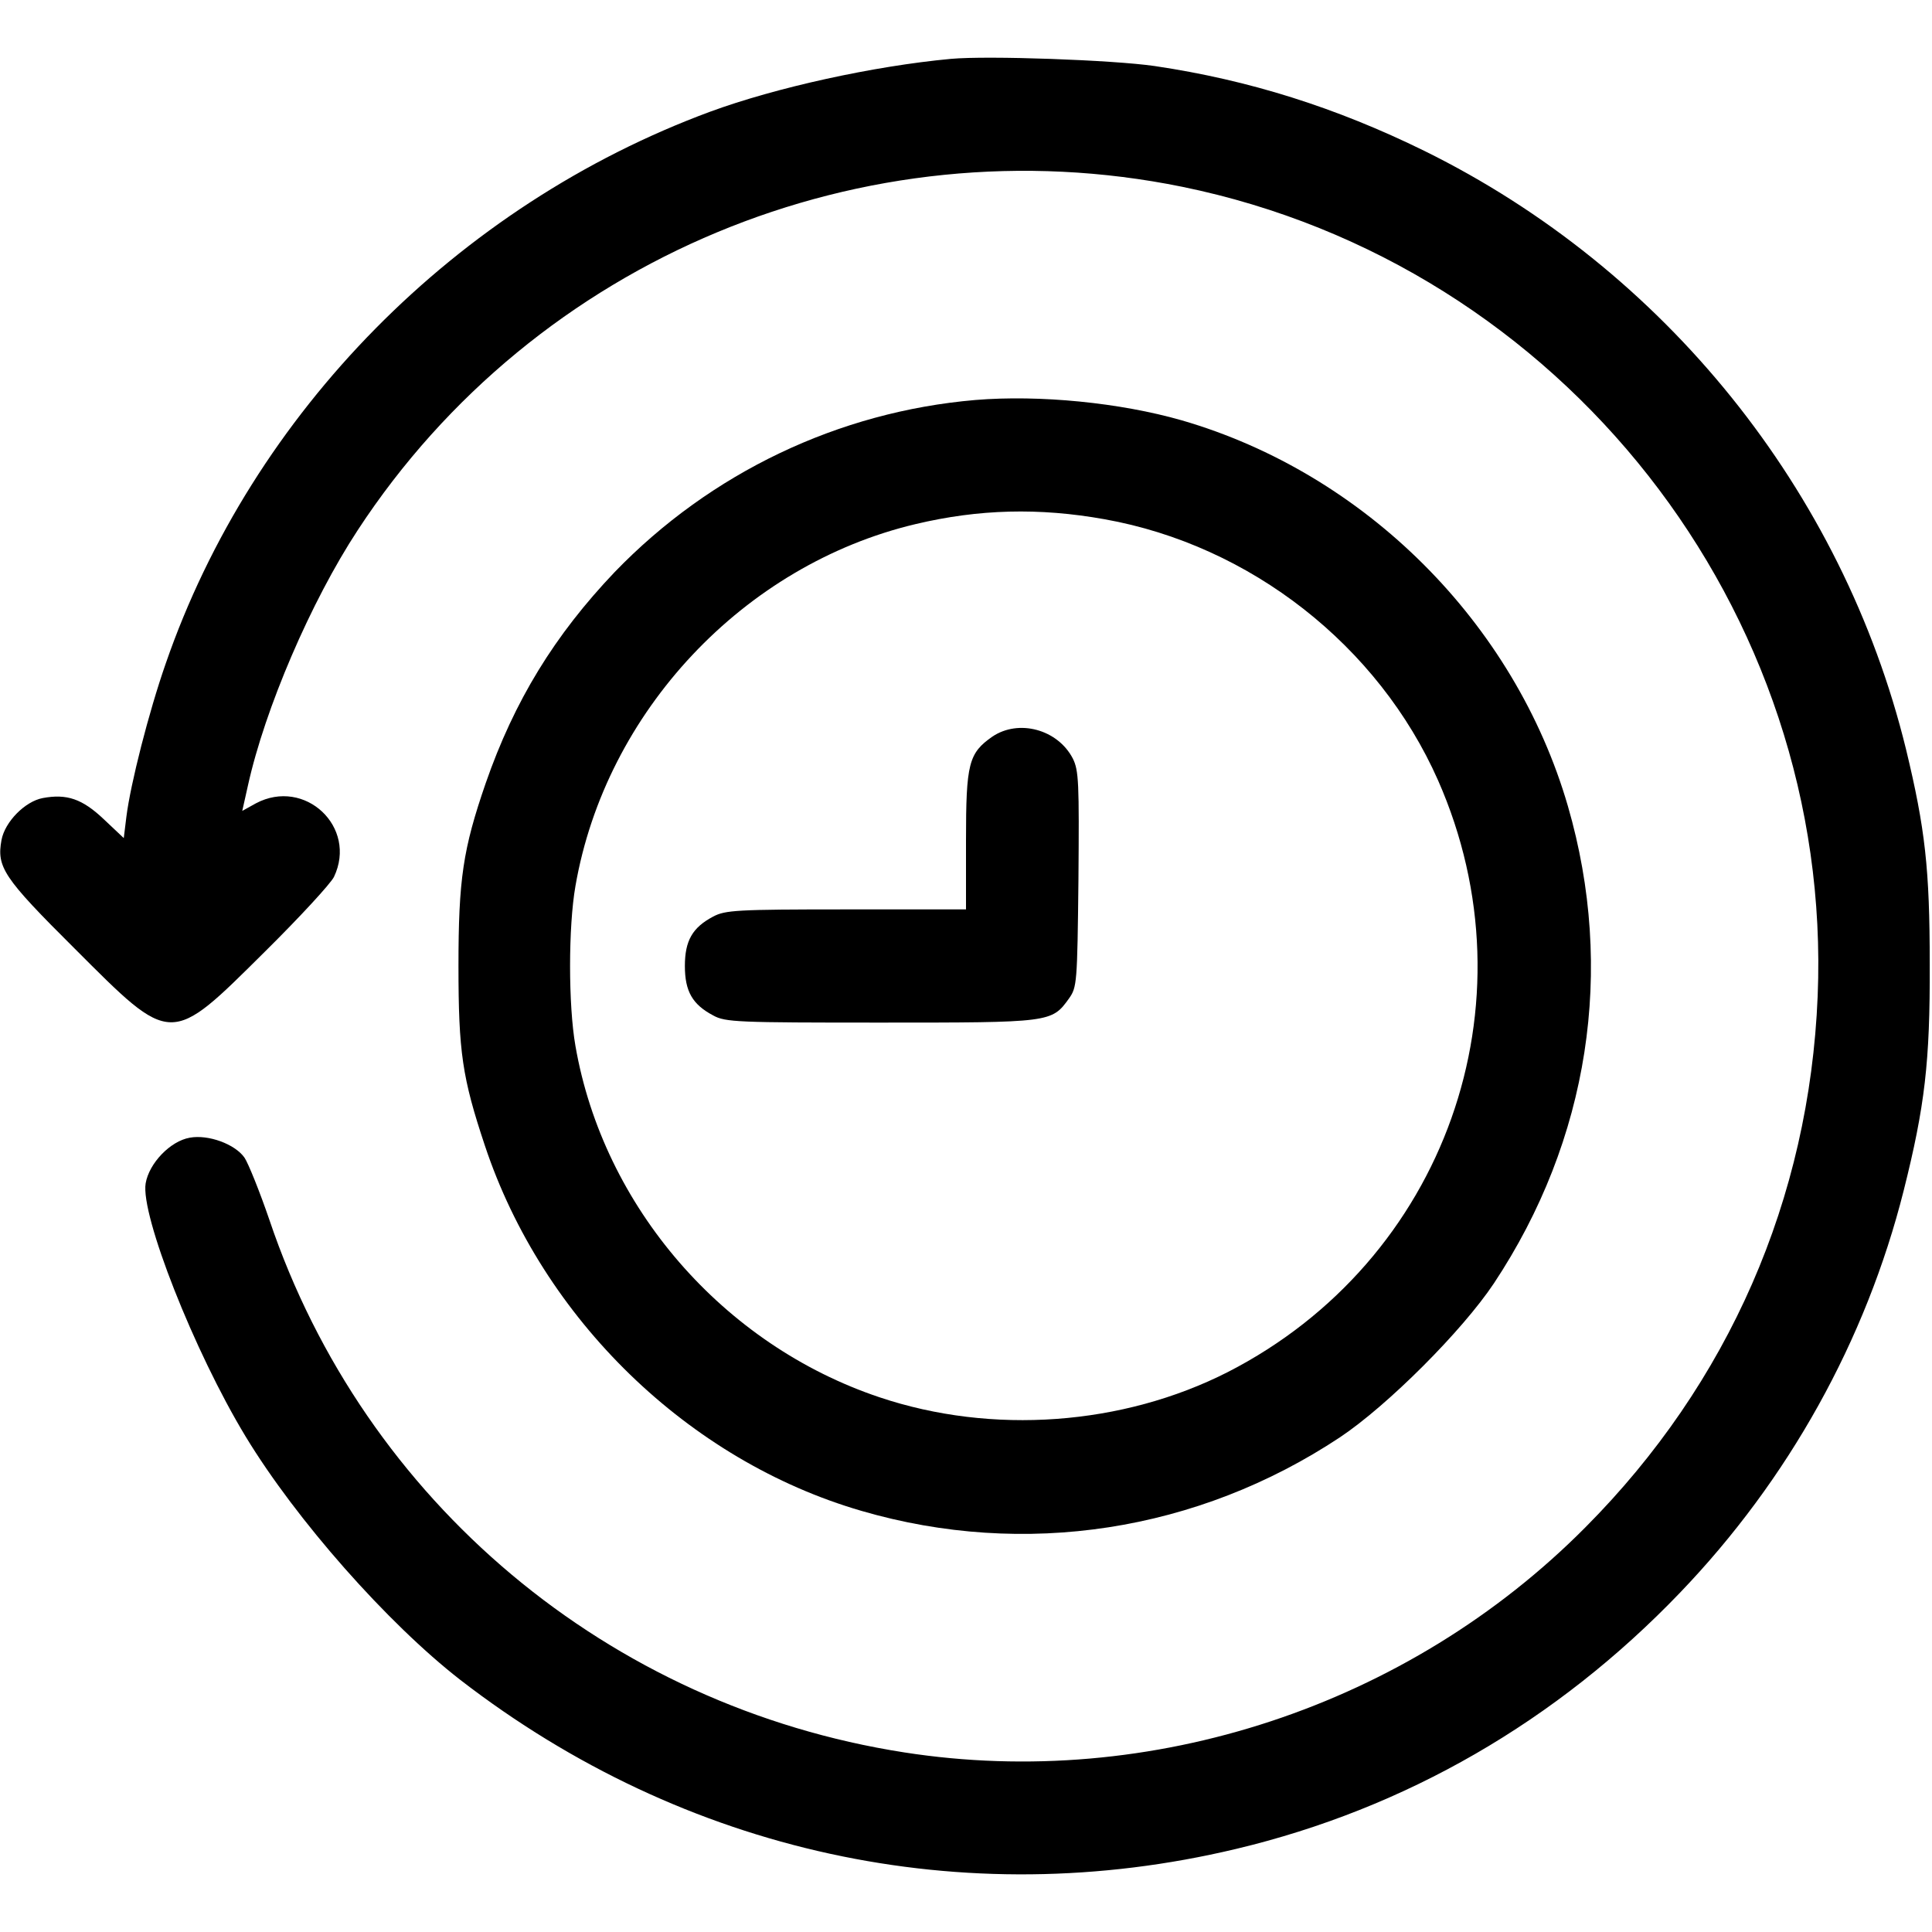
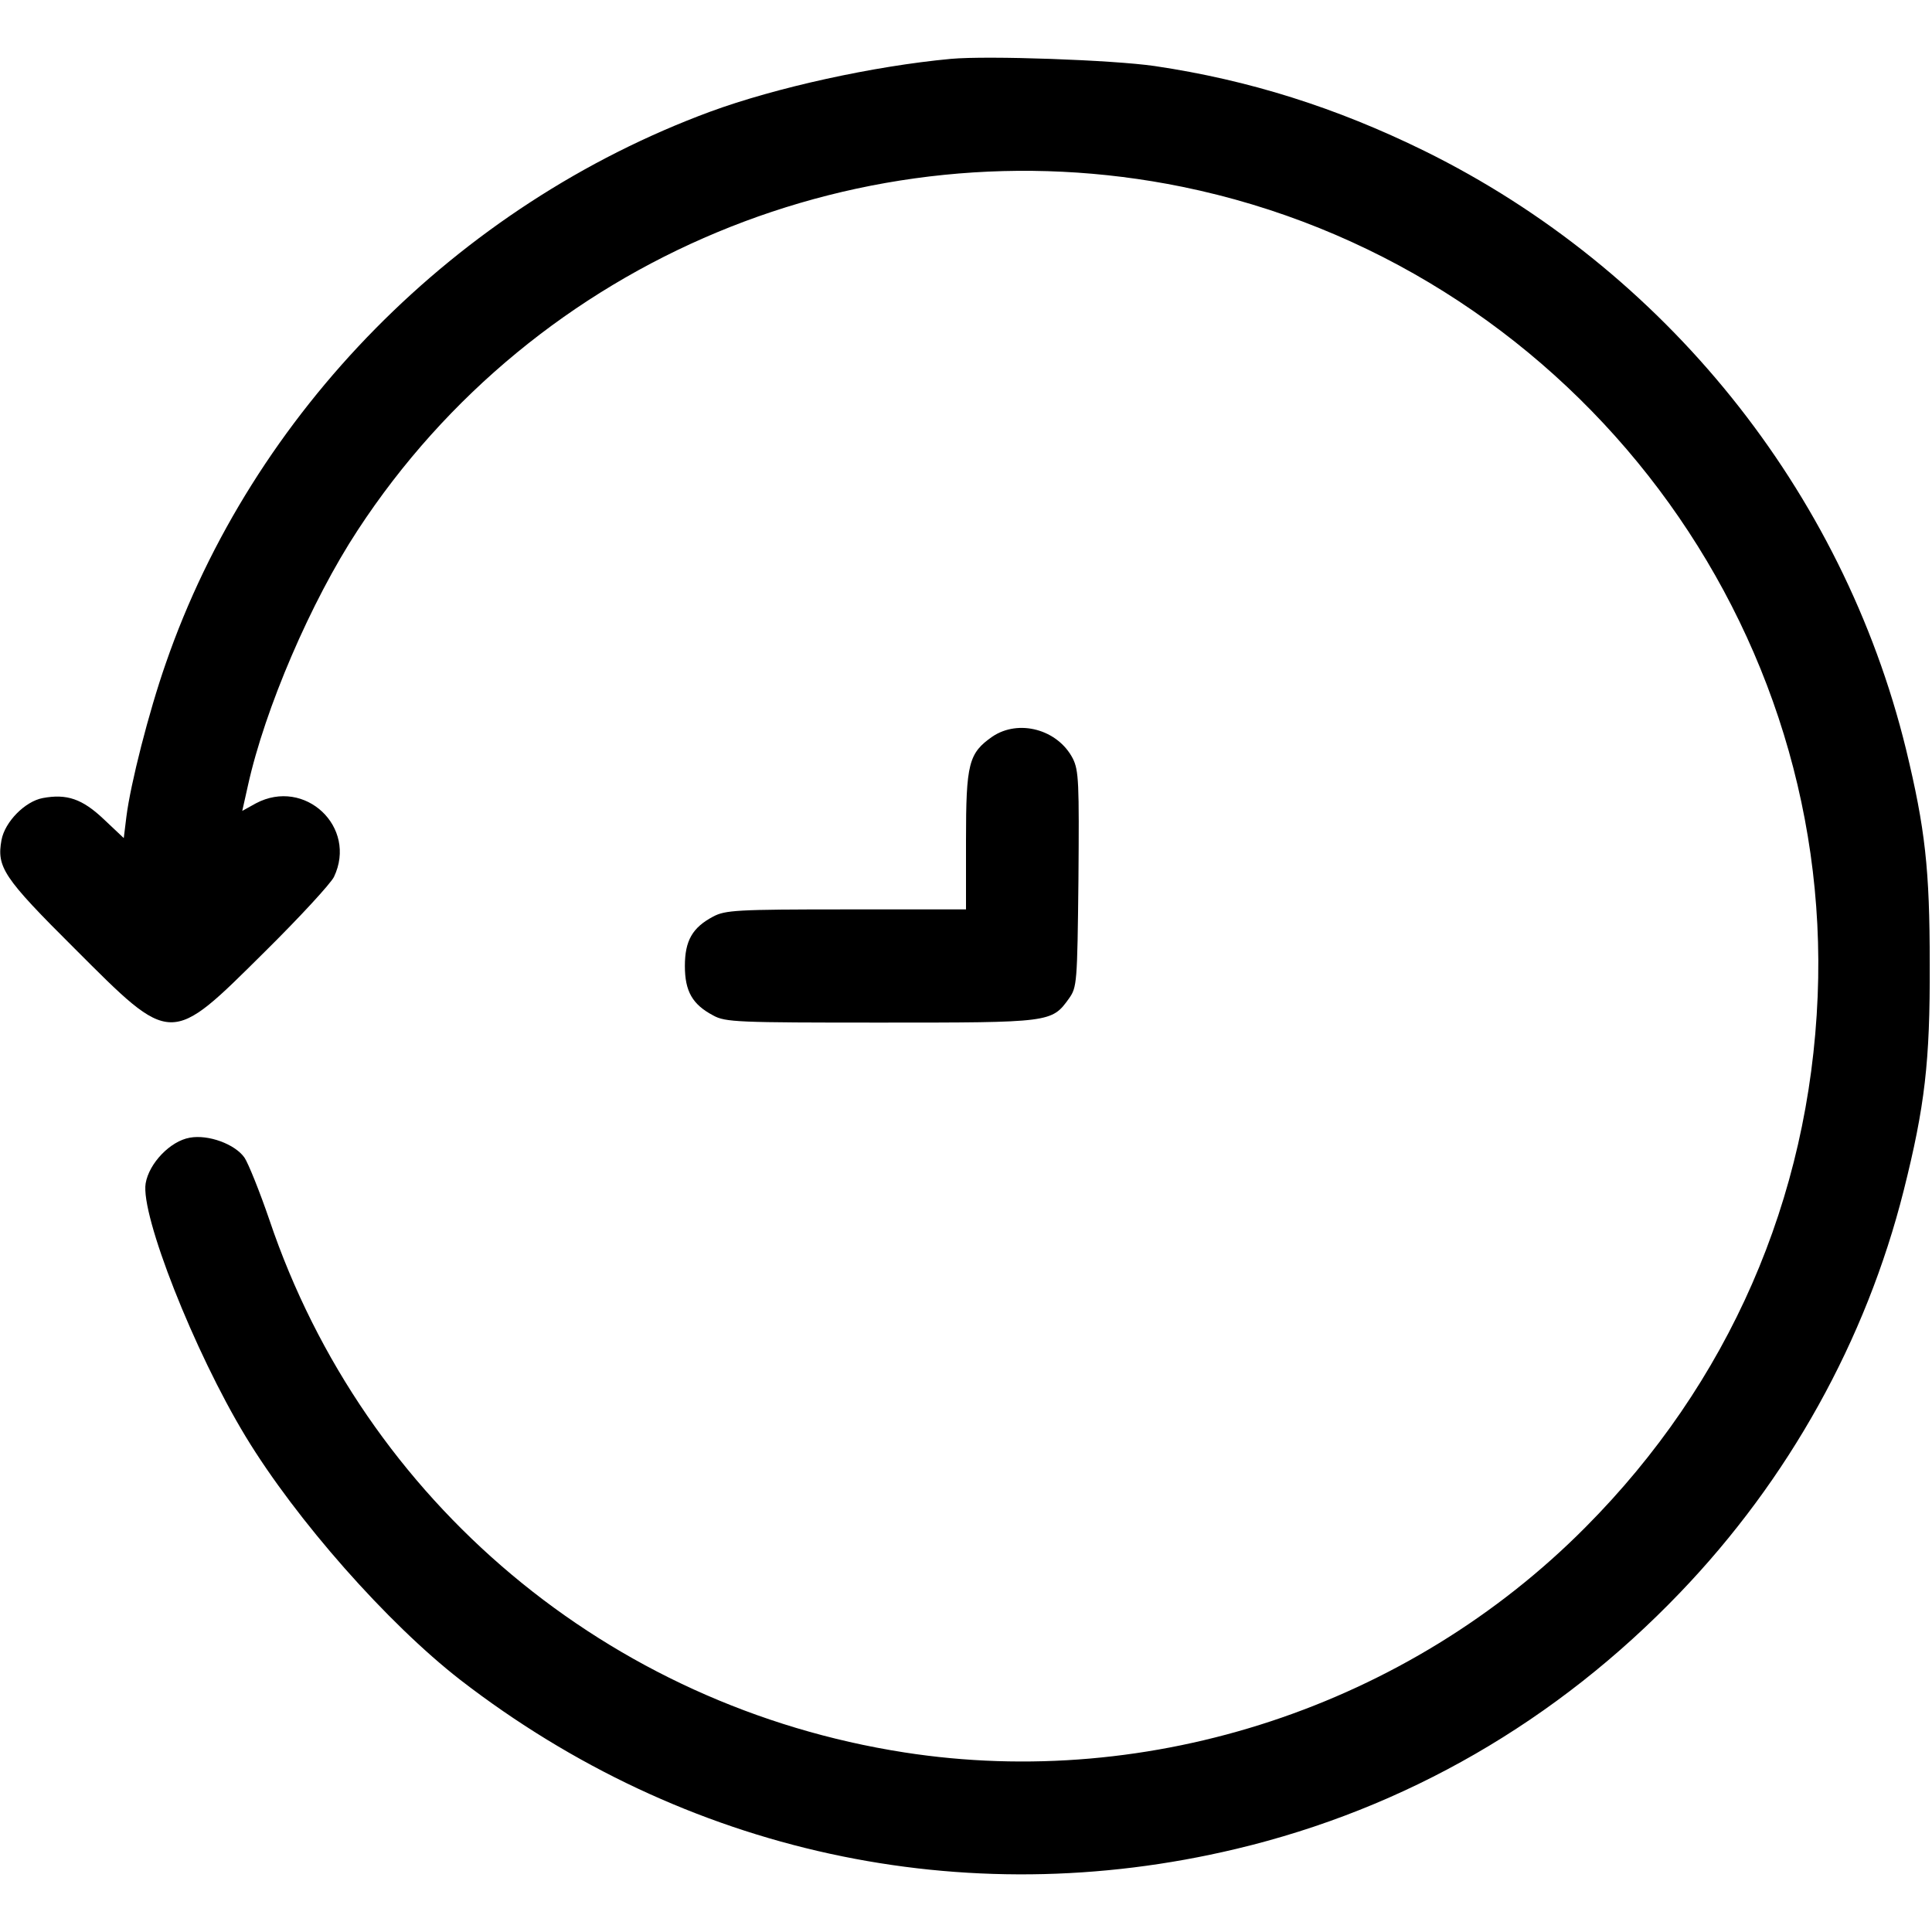
<svg xmlns="http://www.w3.org/2000/svg" version="1.0" width="512pt" height="512pt" viewBox="0 0 512 512" preserveAspectRatio="xMidYMid meet">
  <g transform="translate(0,512) scale(0.1,-0.1)" fill="#000000" stroke="none">
    <path d="M2520 4964 c-205 -19 -464 -76 -638 -140 -671 -248 -1213 -797 -1443 -1463 -45 -129 -93 -318 -104 -405 l-7 -57 -53 50 c-57 54 -98 68 -162 56 -47 -9 -100 -63 -109 -111 -13 -72 4 -99 193 -287 260 -260 252 -260 505 -9 92 91 174 180 183 198 63 132 -77 264 -207 195 l-36 -20 15 67 c45 204 167 488 291 677 471 720 1341 1082 2185 910 1007 -206 1726 -1121 1684 -2145 -22 -537 -236 -1026 -615 -1407 -470 -474 -1152 -699 -1806 -597 -783 122 -1430 664 -1682 1411 -26 76 -56 150 -66 165 -25 36 -96 62 -145 53 -52 -9 -108 -68 -117 -121 -14 -83 128 -445 265 -671 134 -221 376 -495 569 -645 594 -459 1333 -620 2055 -448 450 107 851 339 1177 679 288 300 493 669 593 1066 56 223 70 341 69 600 0 252 -12 359 -63 570 -168 685 -639 1271 -1276 1585 -234 115 -465 188 -715 225 -110 16 -442 28 -540 19z" />
-     <path d="M2585 4060 c-363 -31 -702 -193 -956 -456 -159 -167 -266 -341 -342 -560 -60 -174 -72 -254 -72 -484 0 -228 10 -296 70 -476 153 -460 540 -835 998 -968 432 -126 891 -55 1268 195 126 84 324 282 408 408 252 380 322 831 196 1265 -141 485 -537 881 -1023 1022 -164 47 -377 68 -547 54z m342 -316 c387 -69 726 -335 884 -692 261 -592 19 -1273 -557 -1568 -279 -142 -625 -167 -923 -67 -415 139 -732 505 -806 931 -19 108 -19 316 0 424 80 462 446 851 901 959 168 40 328 44 501 13z" />
    <path d="M2630 3168 c-63 -44 -70 -71 -70 -275 l0 -183 -318 0 c-290 0 -320 -2 -352 -19 -55 -29 -75 -64 -75 -131 0 -67 20 -102 75 -131 32 -18 65 -19 443 -19 452 0 454 0 500 64 21 30 22 39 25 316 2 256 1 288 -15 320 -40 77 -143 105 -213 58z" />
  </g>
</svg>